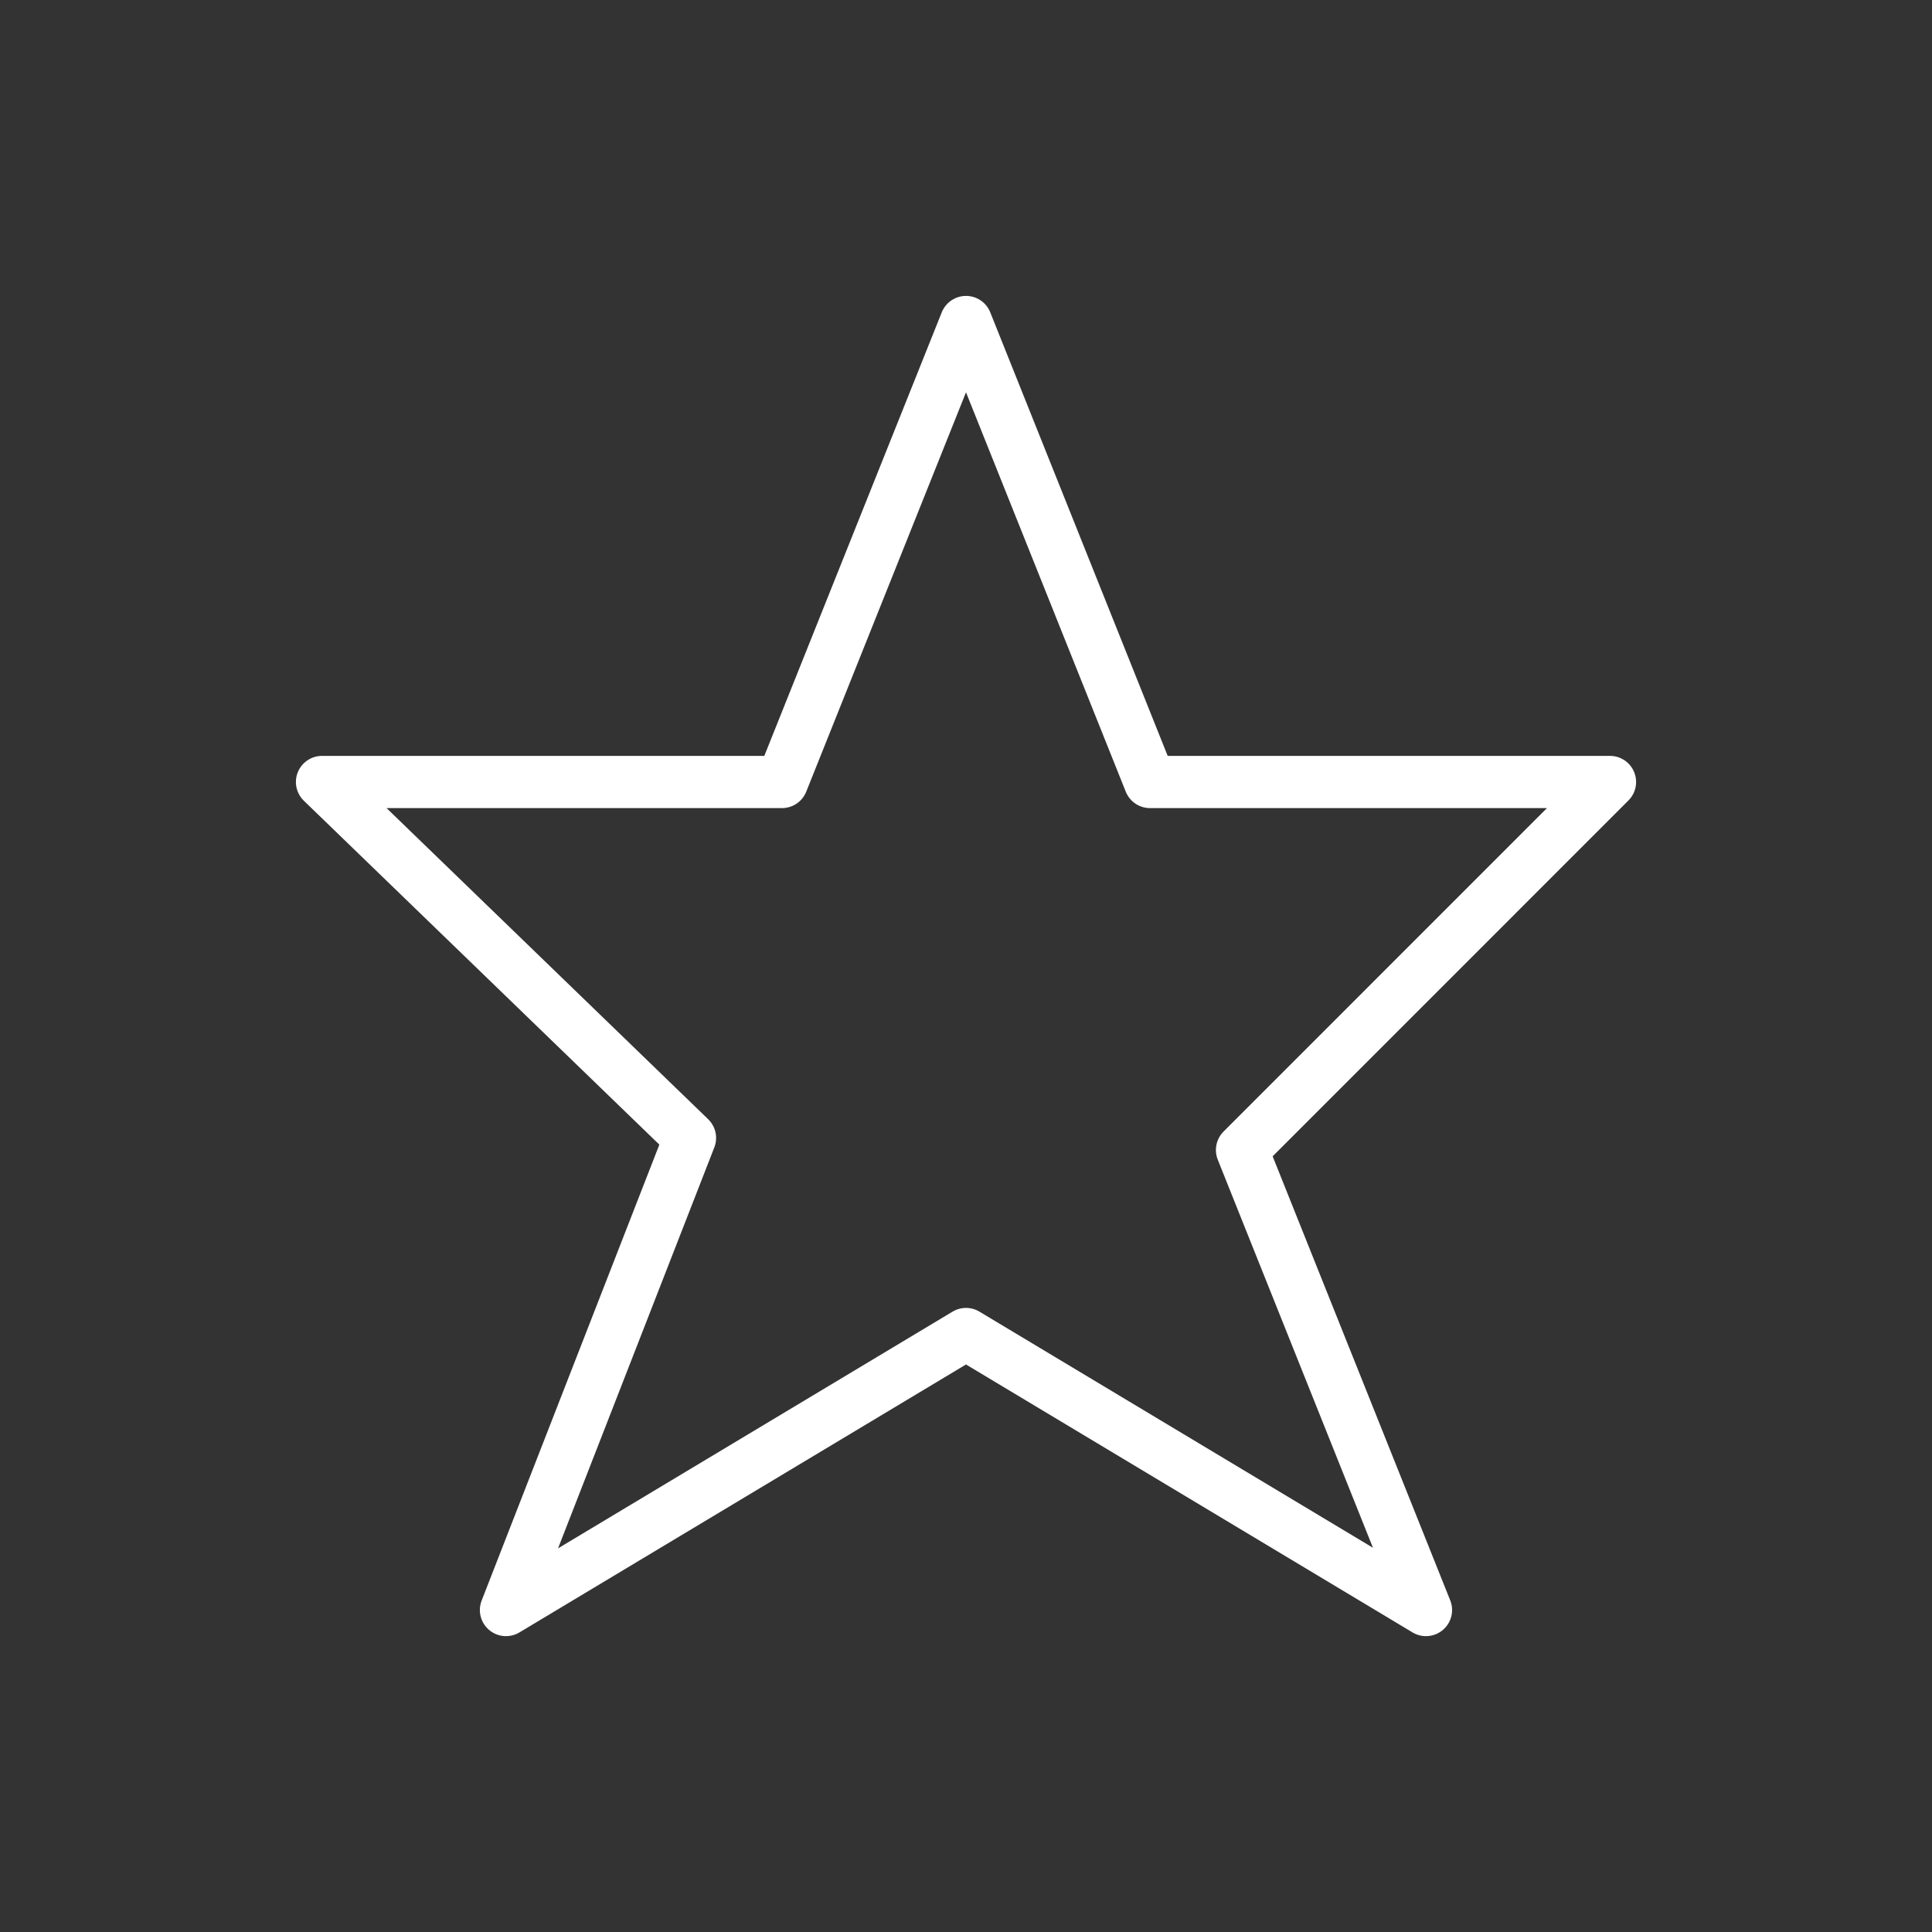
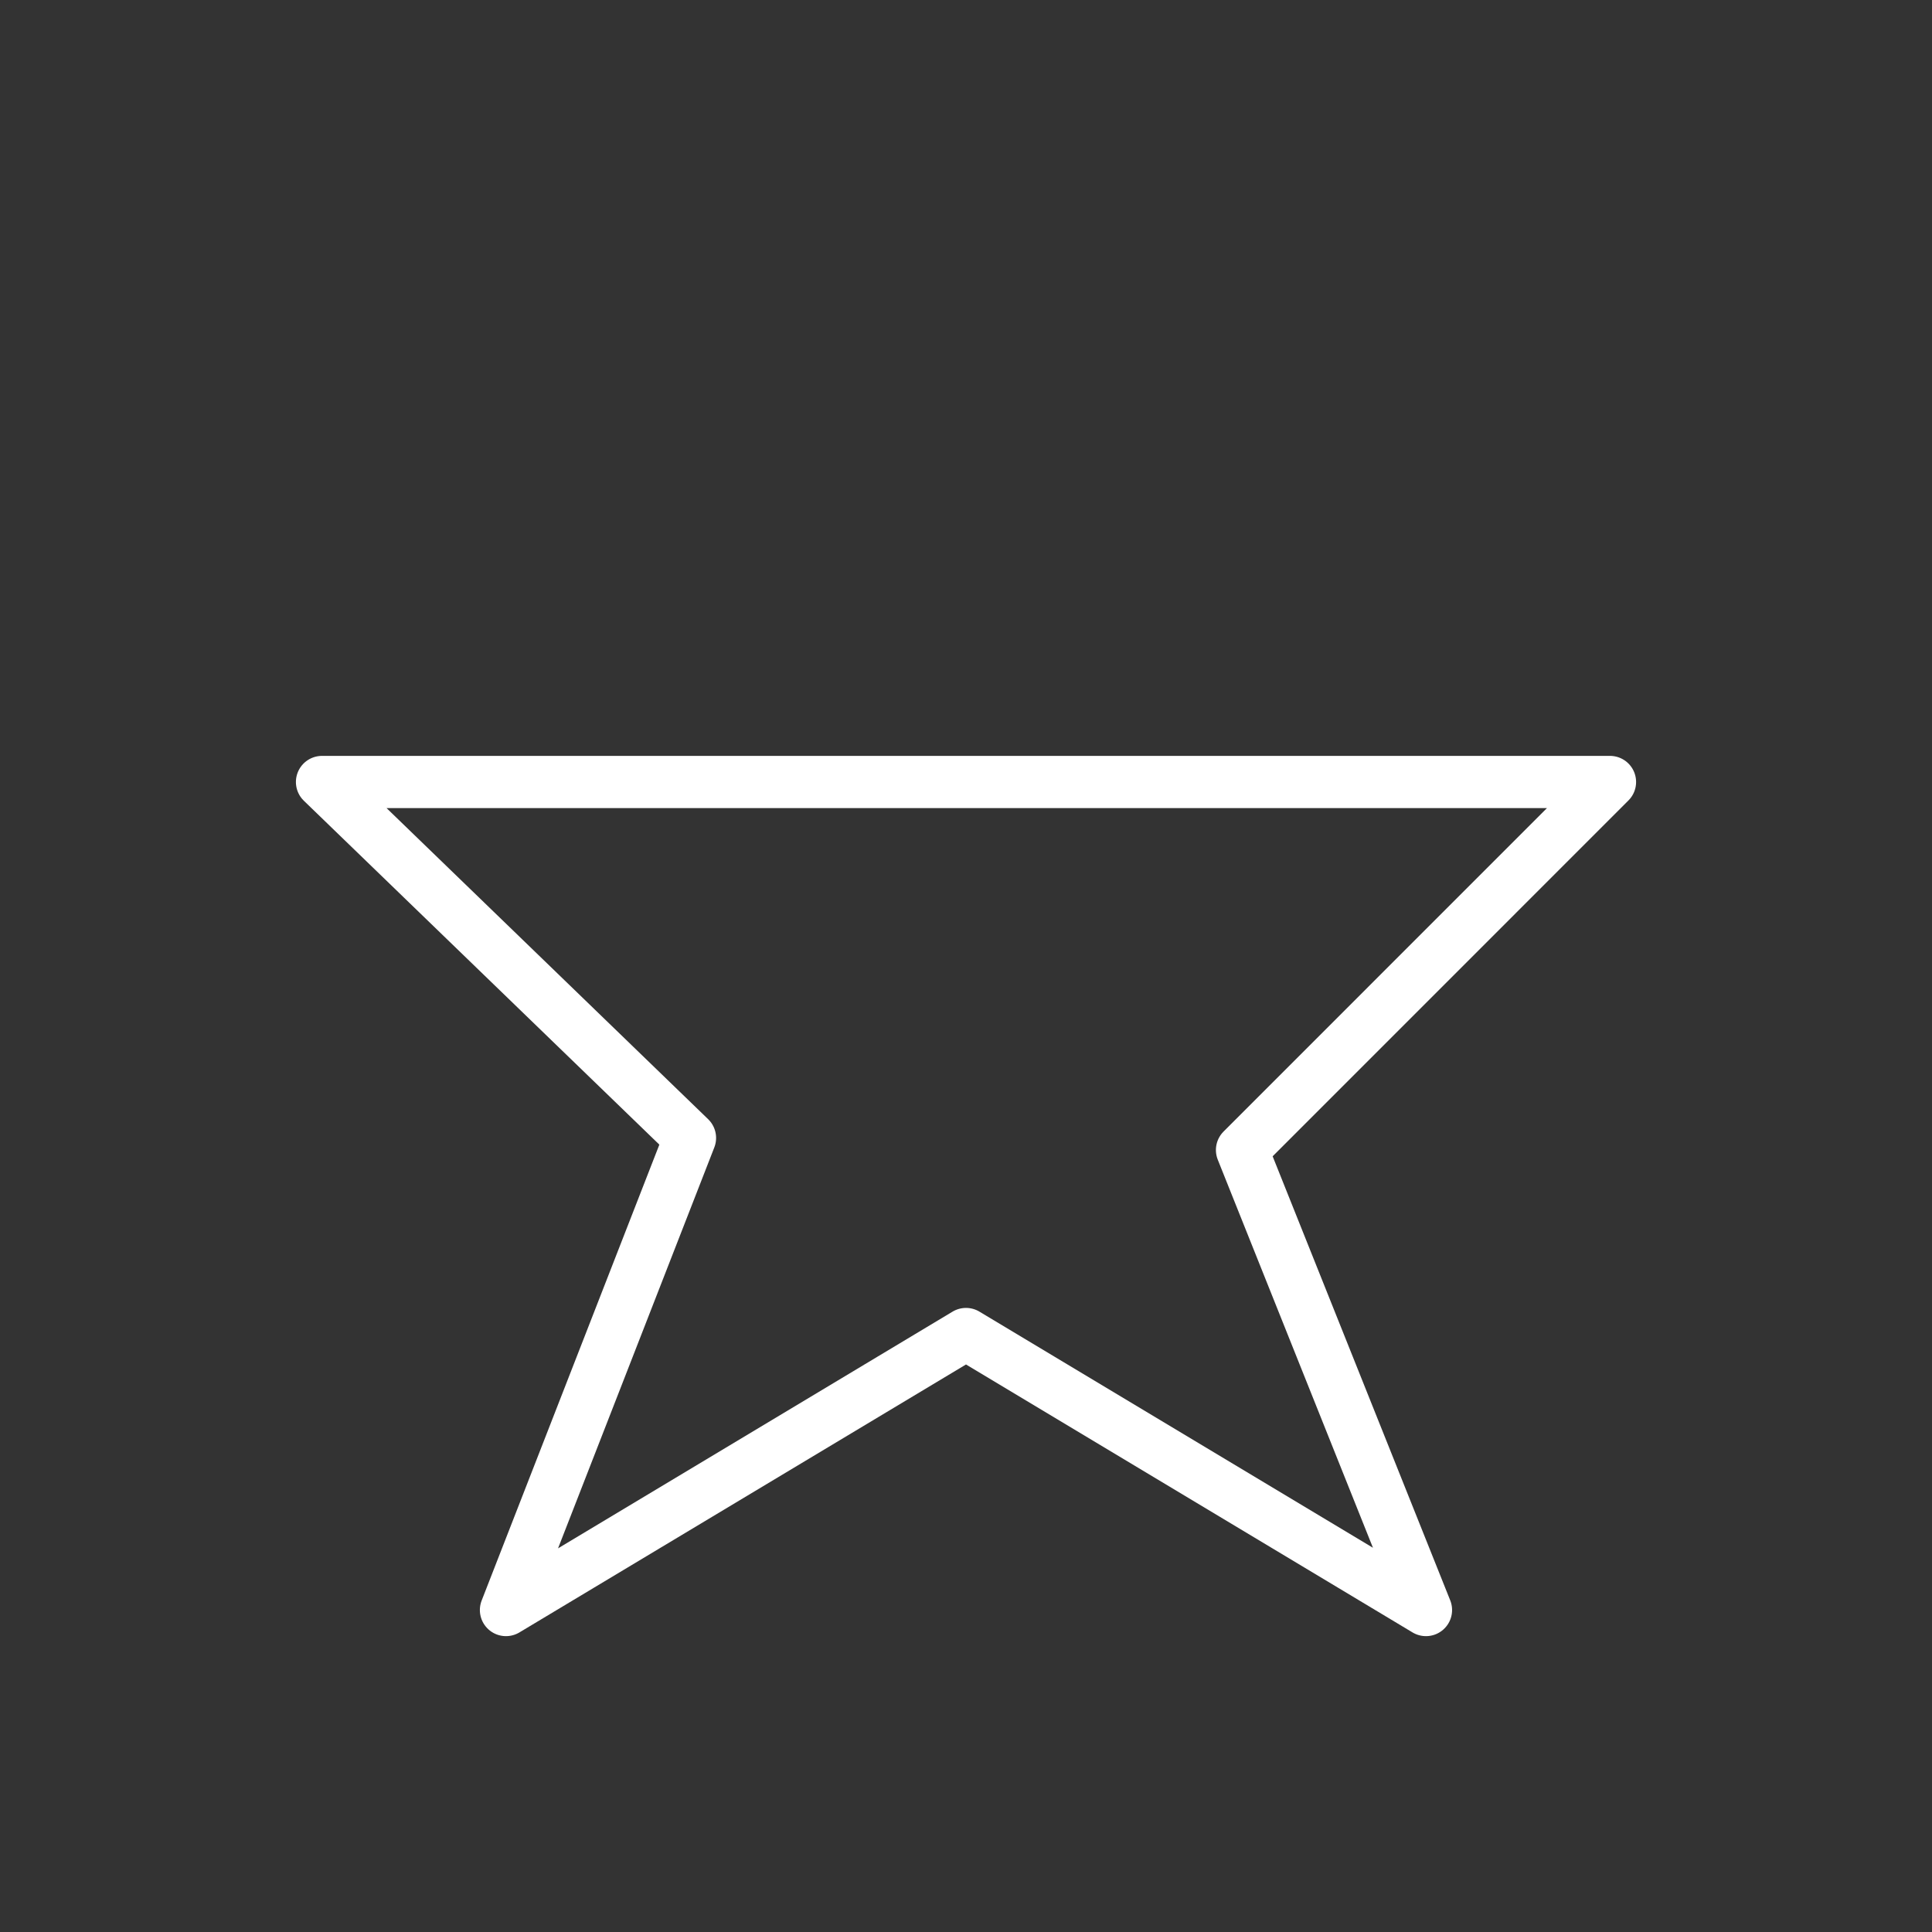
<svg xmlns="http://www.w3.org/2000/svg" width="37" height="37" viewBox="0 0 37 37" fill="none">
  <rect x="0" y="0" width="37" height="37" fill="#333333" stroke="none" />
-   <path d="M18.5 25.548L9.69 30.834L13.214 21.793L6.167 14.976H14.976L18.5 6.167L22.024 14.976H30.833L23.786 22.024L27.309 30.834L18.5 25.548Z" stroke="white" stroke-linecap="round" stroke-linejoin="round" />
+   <path d="M18.5 25.548L9.69 30.834L13.214 21.793L6.167 14.976H14.976L22.024 14.976H30.833L23.786 22.024L27.309 30.834L18.5 25.548Z" stroke="white" stroke-linecap="round" stroke-linejoin="round" />
</svg>